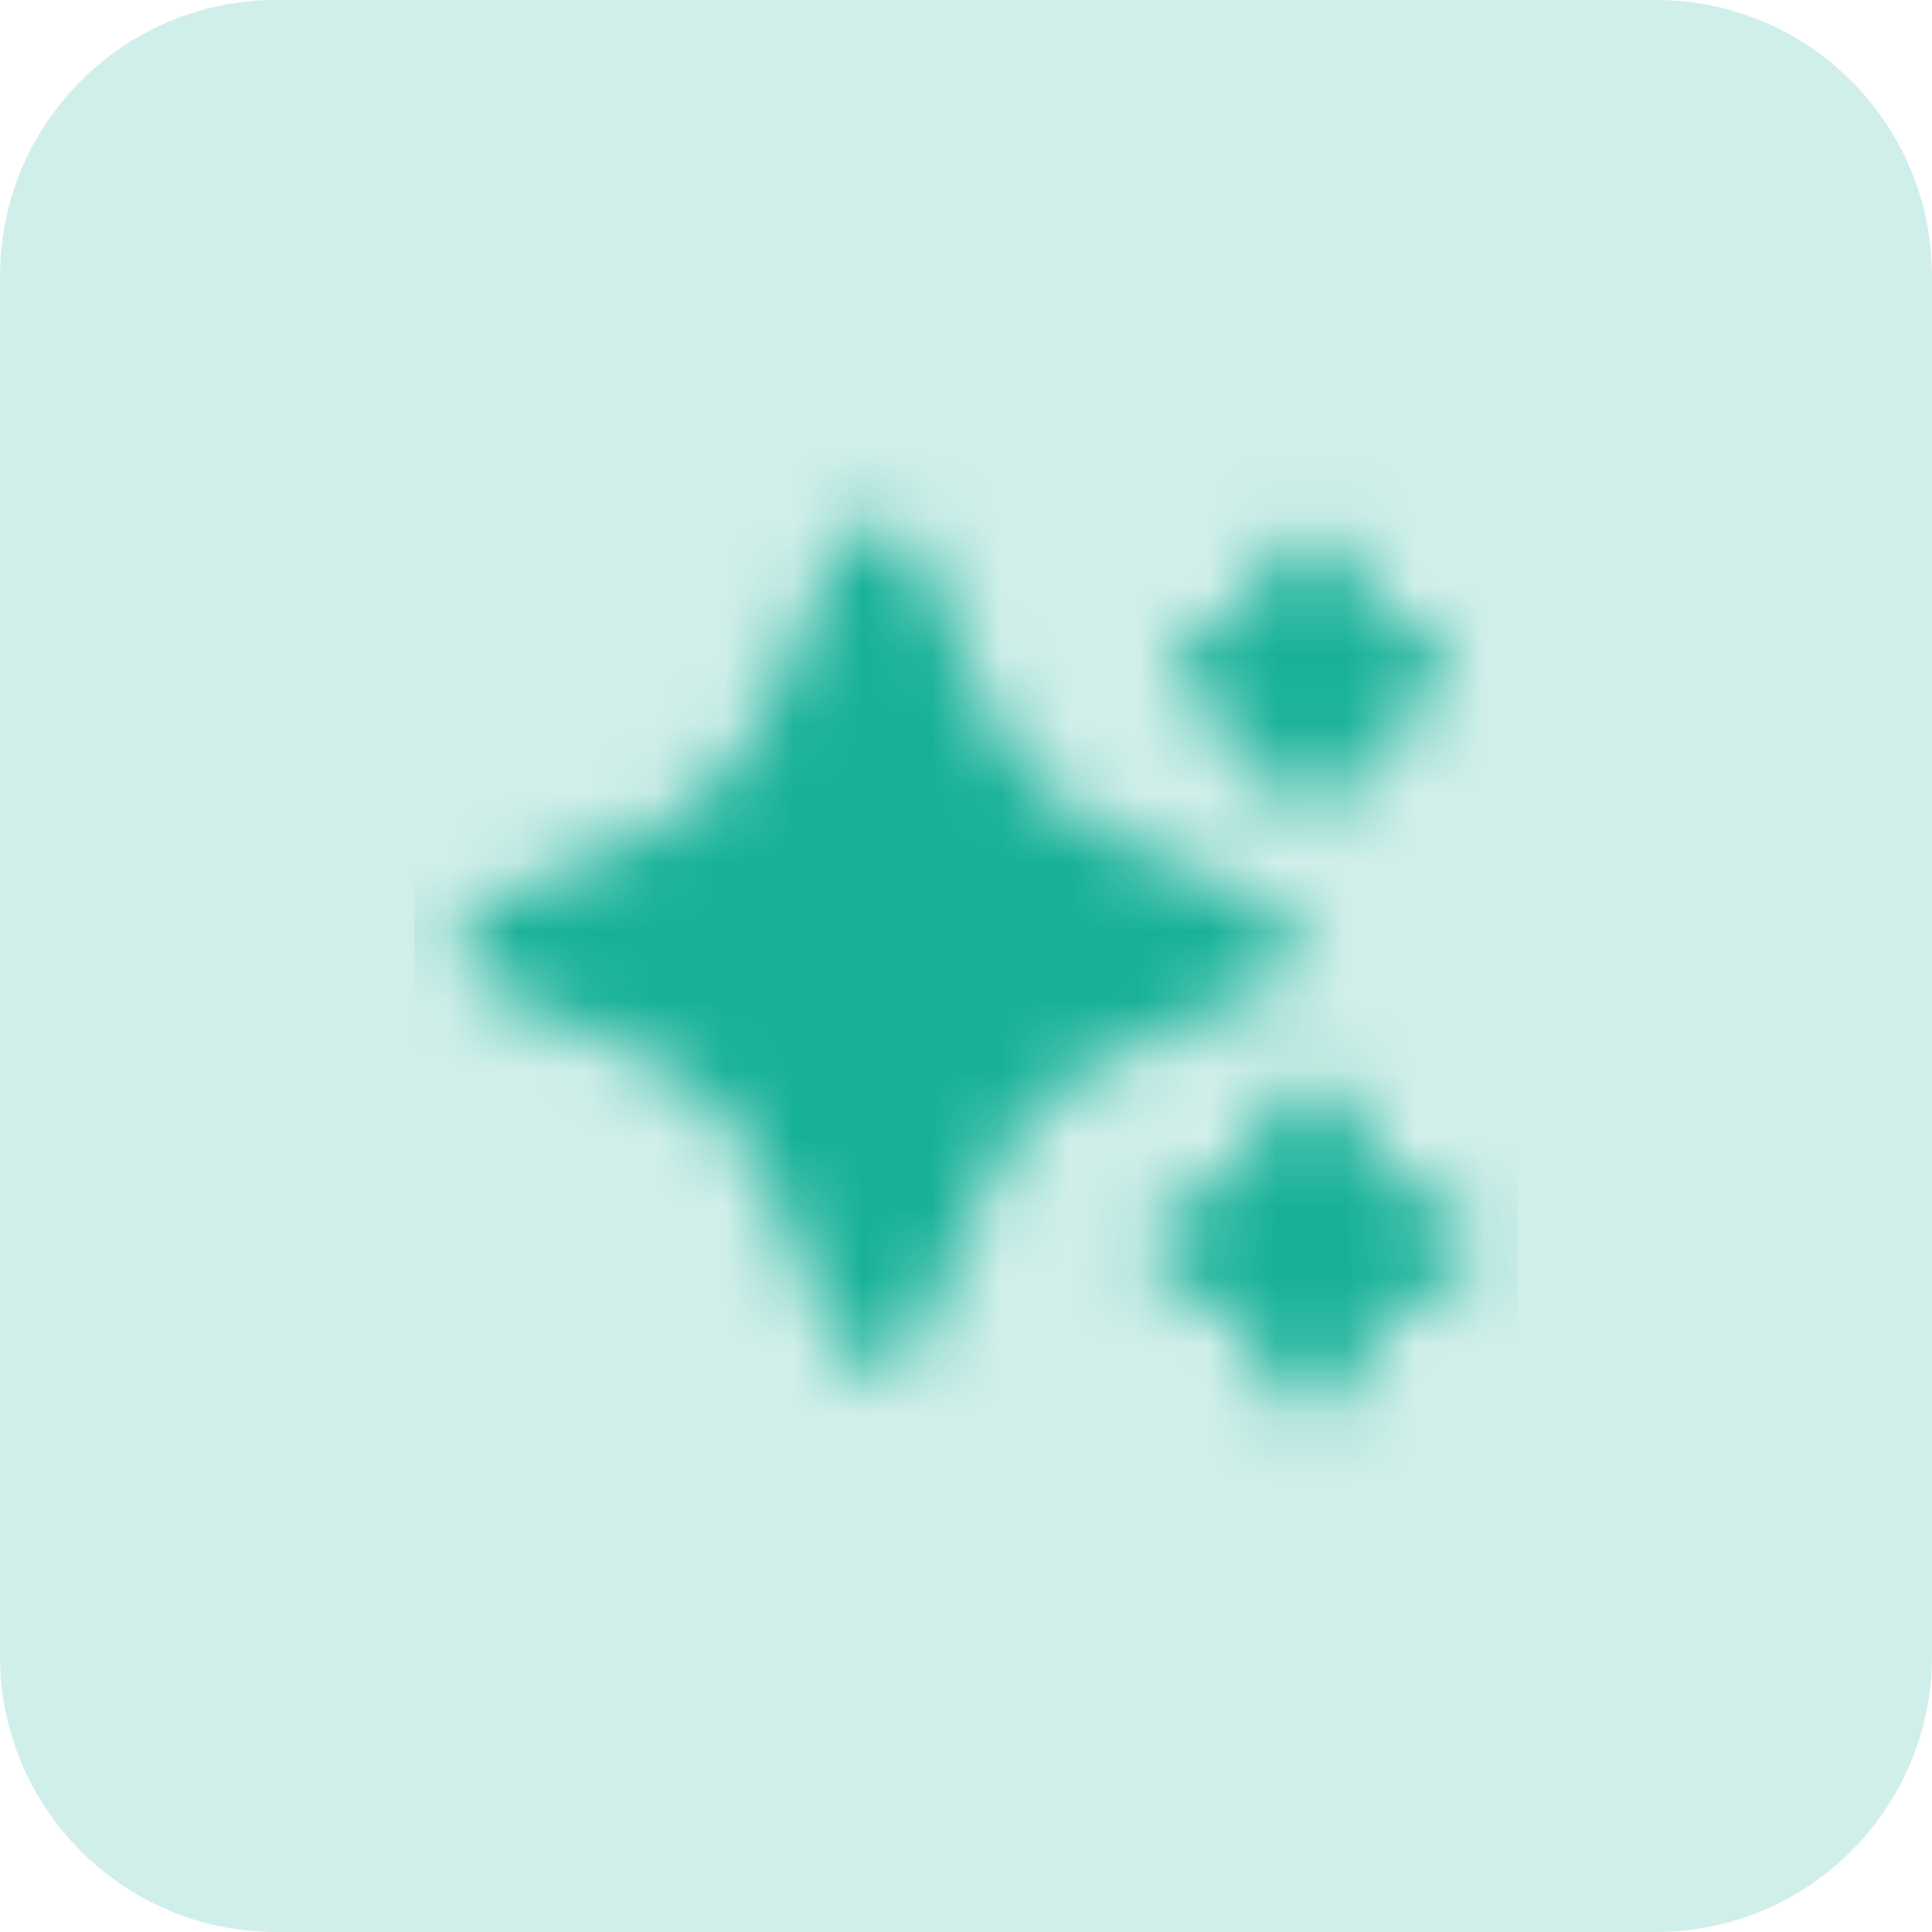
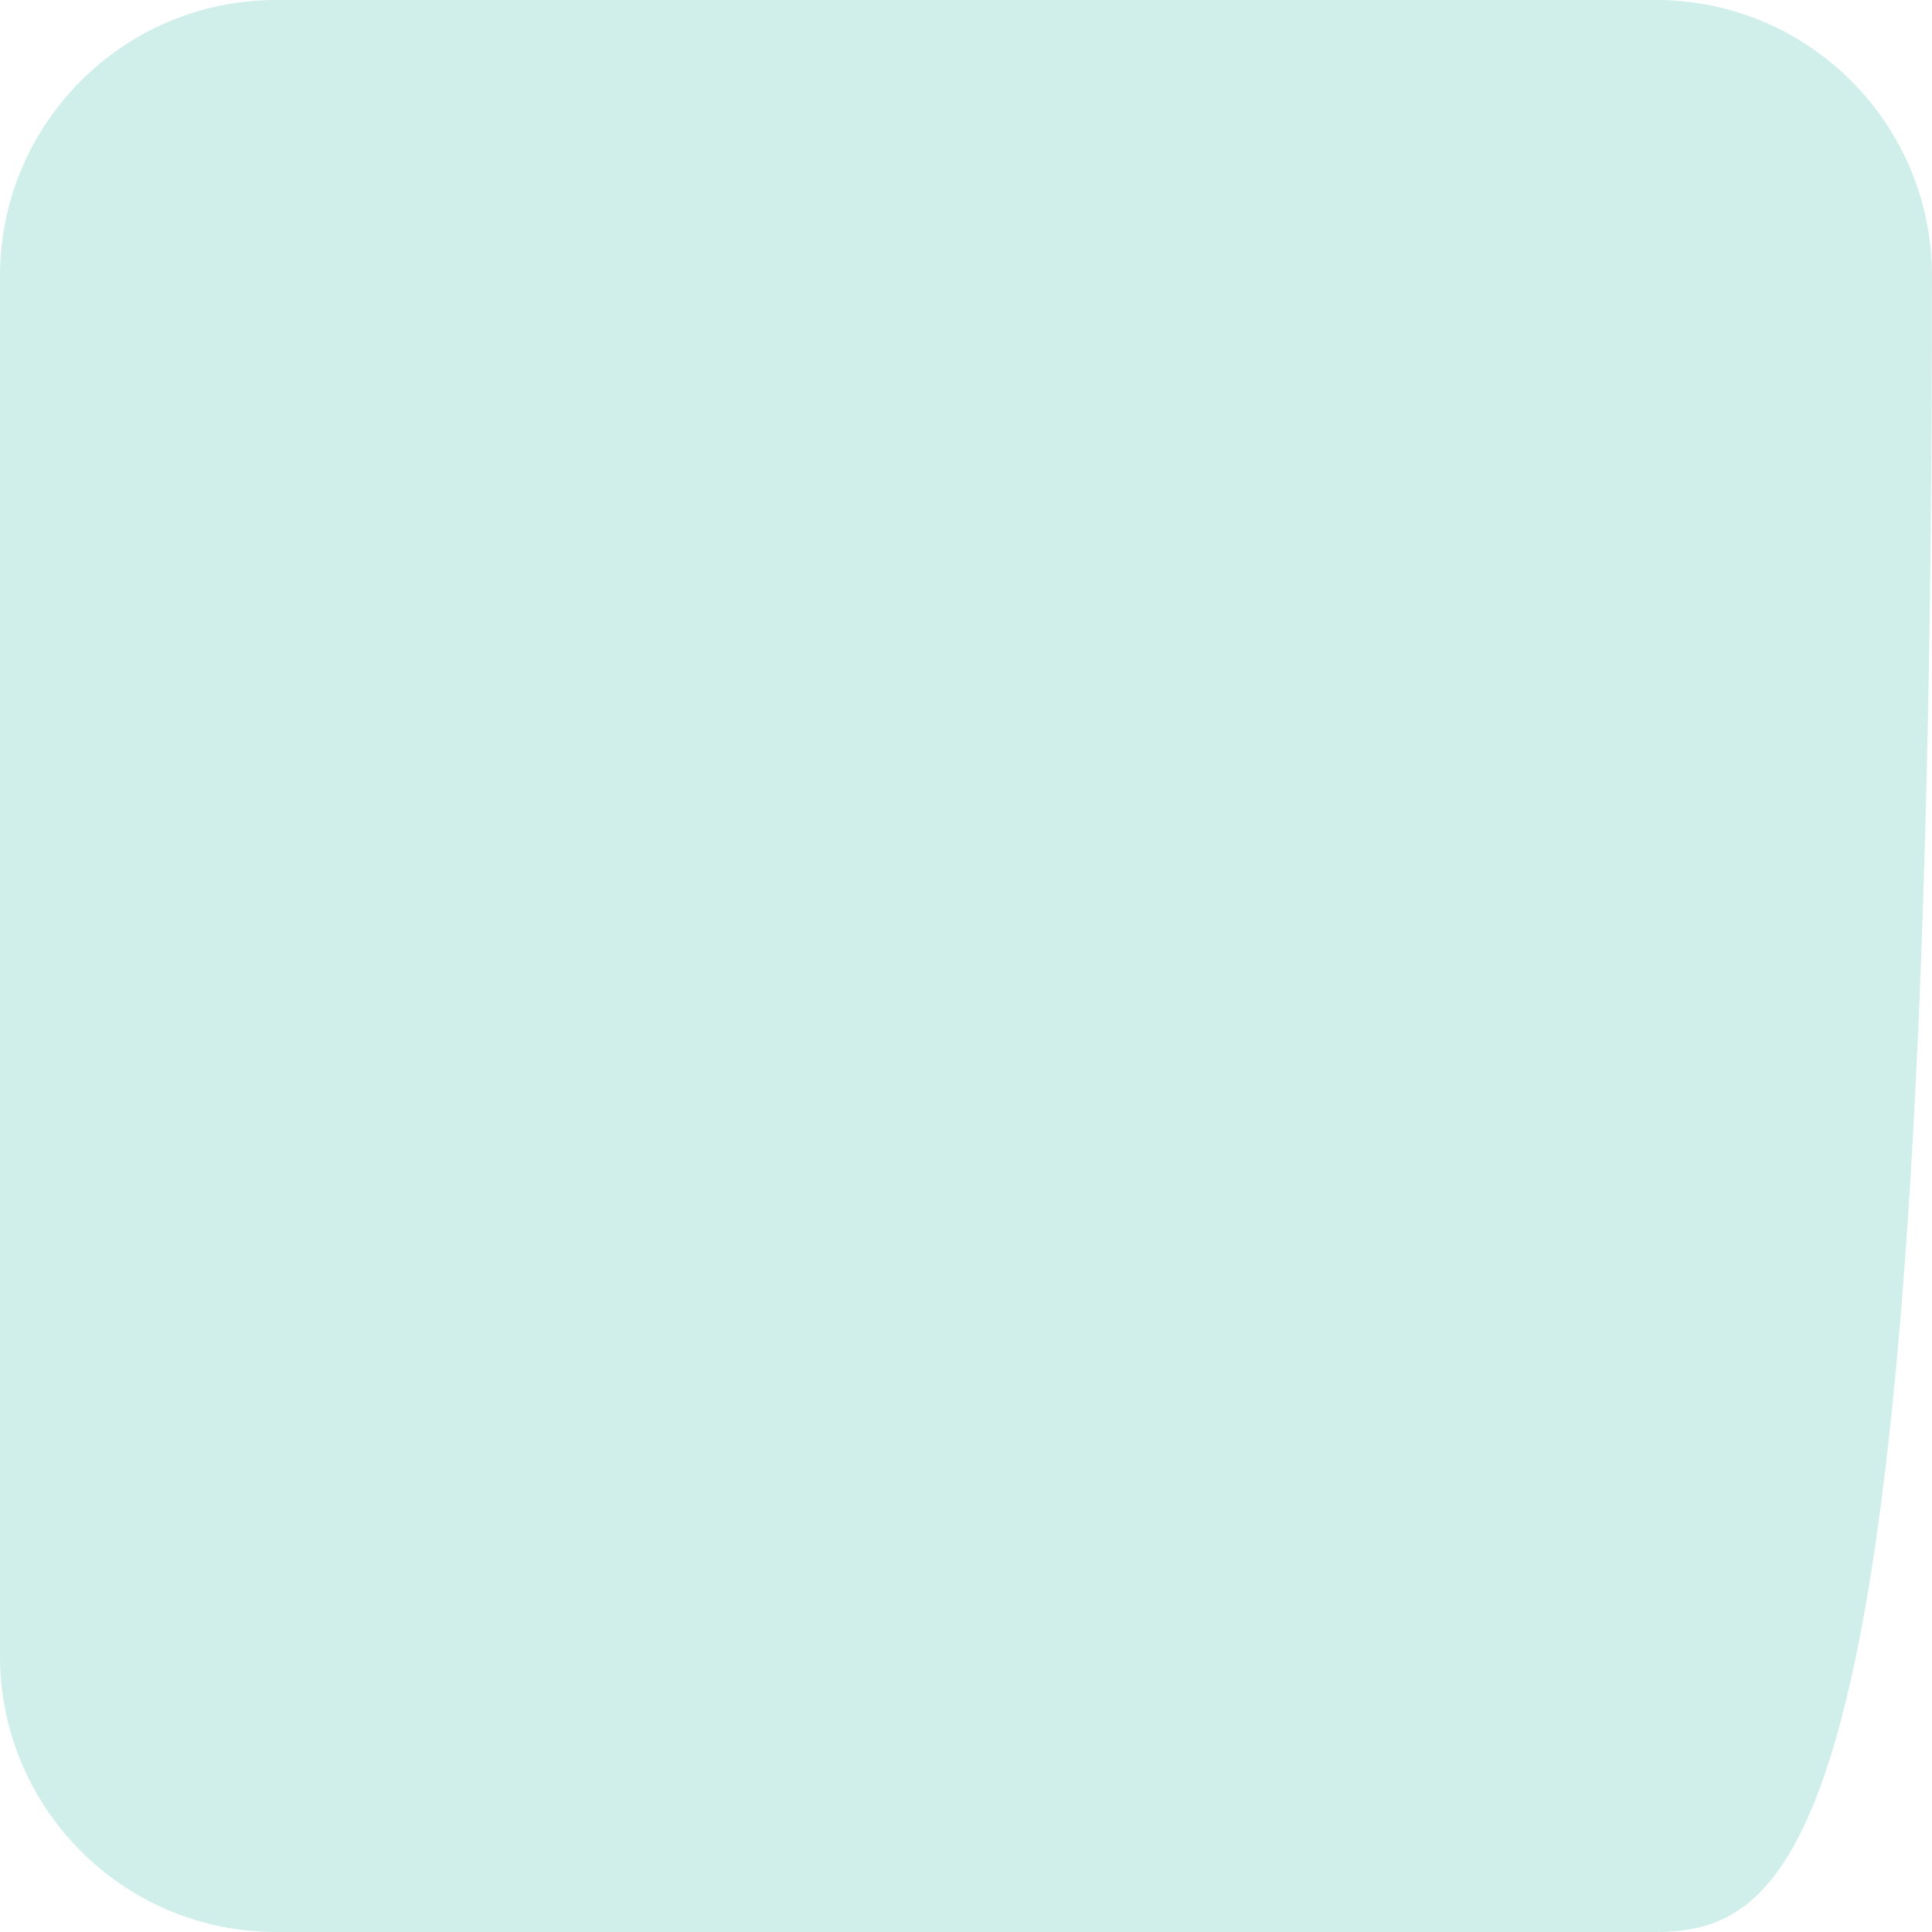
<svg xmlns="http://www.w3.org/2000/svg" width="28" height="28" viewBox="0 0 28 28" fill="none">
-   <path d="M0 4C0 1.791 1.791 0 4 0H24C26.209 0 28 1.791 28 4V24C28 26.209 26.209 28 24 28H4C1.791 28 0 26.209 0 24V4Z" fill="#D1EFEA" />
+   <path d="M0 4C0 1.791 1.791 0 4 0H24C26.209 0 28 1.791 28 4C28 26.209 26.209 28 24 28H4C1.791 28 0 26.209 0 24V4Z" fill="#D1EFEA" />
  <g clip-path="url(#clip0_1934_6240)">
    <mask id="mask0_1934_6240" style="mask-type:alpha" maskUnits="userSpaceOnUse" x="6" y="5" width="16" height="17">
      <path d="M18.757 13.712C18.757 13.462 18.616 13.232 18.392 13.118C17.819 12.826 17.205 12.557 16.517 12.296C15.379 11.86 14.551 11.018 14.12 9.866C13.862 9.166 13.597 8.544 13.309 7.962C13.197 7.736 12.965 7.592 12.712 7.592C12.459 7.592 12.226 7.736 12.115 7.963C11.828 8.542 11.563 9.165 11.305 9.863C10.875 11.018 10.045 11.859 8.91 12.294C8.218 12.558 7.603 12.826 7.032 13.118C6.809 13.231 6.668 13.461 6.668 13.712C6.668 13.962 6.809 14.192 7.033 14.306C7.607 14.598 8.221 14.868 8.908 15.128C10.045 15.564 10.874 16.405 11.305 17.558C11.564 18.26 11.829 18.882 12.115 19.461C12.227 19.688 12.459 19.832 12.712 19.832C12.965 19.832 13.197 19.688 13.309 19.461C13.597 18.882 13.861 18.259 14.119 17.56C14.55 16.406 15.38 15.564 16.514 15.129C17.203 14.868 17.817 14.599 18.392 14.307C18.616 14.193 18.757 13.964 18.757 13.712Z" fill="#4D5868" />
-       <path d="M17.397 10.361C17.567 10.448 17.734 10.519 17.899 10.582C18.037 10.635 18.133 10.734 18.185 10.872C18.247 11.04 18.317 11.208 18.401 11.38C18.513 11.608 18.745 11.754 18.999 11.754H19C19.253 11.754 19.485 11.61 19.597 11.382C19.682 11.211 19.751 11.042 19.813 10.875C19.867 10.734 19.963 10.635 20.099 10.583C20.266 10.52 20.433 10.448 20.603 10.362C20.827 10.248 20.967 10.018 20.967 9.767C20.967 9.516 20.826 9.286 20.602 9.173C20.433 9.088 20.266 9.016 20.101 8.953C19.963 8.9 19.867 8.802 19.814 8.662C19.751 8.493 19.682 8.324 19.597 8.152C19.485 7.926 19.253 7.782 18.999 7.782H18.998C18.744 7.782 18.513 7.926 18.401 8.154C18.317 8.326 18.247 8.494 18.186 8.66C18.133 8.801 18.036 8.9 17.901 8.952C17.733 9.016 17.566 9.086 17.396 9.173C17.172 9.286 17.031 9.516 17.031 9.767C17.031 10.018 17.172 10.248 17.396 10.361H17.397Z" fill="#4D5868" />
      <path d="M20.968 17.456C20.757 17.349 20.548 17.26 20.343 17.182C20.117 17.096 19.952 16.928 19.867 16.7C19.789 16.489 19.702 16.278 19.597 16.065C19.484 15.838 19.252 15.694 18.999 15.694C18.745 15.694 18.513 15.838 18.402 16.066C18.297 16.28 18.21 16.49 18.134 16.696C18.047 16.928 17.883 17.096 17.66 17.181C17.452 17.26 17.243 17.349 17.032 17.457C16.809 17.571 16.668 17.8 16.668 18.051C16.668 18.302 16.809 18.531 17.032 18.645C17.243 18.752 17.451 18.841 17.658 18.92C17.883 19.006 18.047 19.174 18.133 19.402C18.21 19.612 18.297 19.823 18.403 20.036C18.515 20.263 18.746 20.407 19 20.408C19.253 20.408 19.485 20.264 19.597 20.037C19.703 19.824 19.791 19.613 19.868 19.404C19.953 19.174 20.118 19.006 20.343 18.92C20.551 18.841 20.758 18.753 20.969 18.646C21.193 18.532 21.333 18.302 21.333 18.051C21.333 17.8 21.193 17.57 20.969 17.456H20.968Z" fill="#4D5868" />
    </mask>
    <g mask="url(#mask0_1934_6240)">
-       <rect x="6" y="6" width="16" height="16" fill="#17B198" />
-     </g>
+       </g>
  </g>
  <defs>
    <clipPath id="clip0_1934_6240">
-       <rect width="16" height="16" fill="white" transform="translate(6 6)" />
-     </clipPath>
+       </clipPath>
  </defs>
</svg>